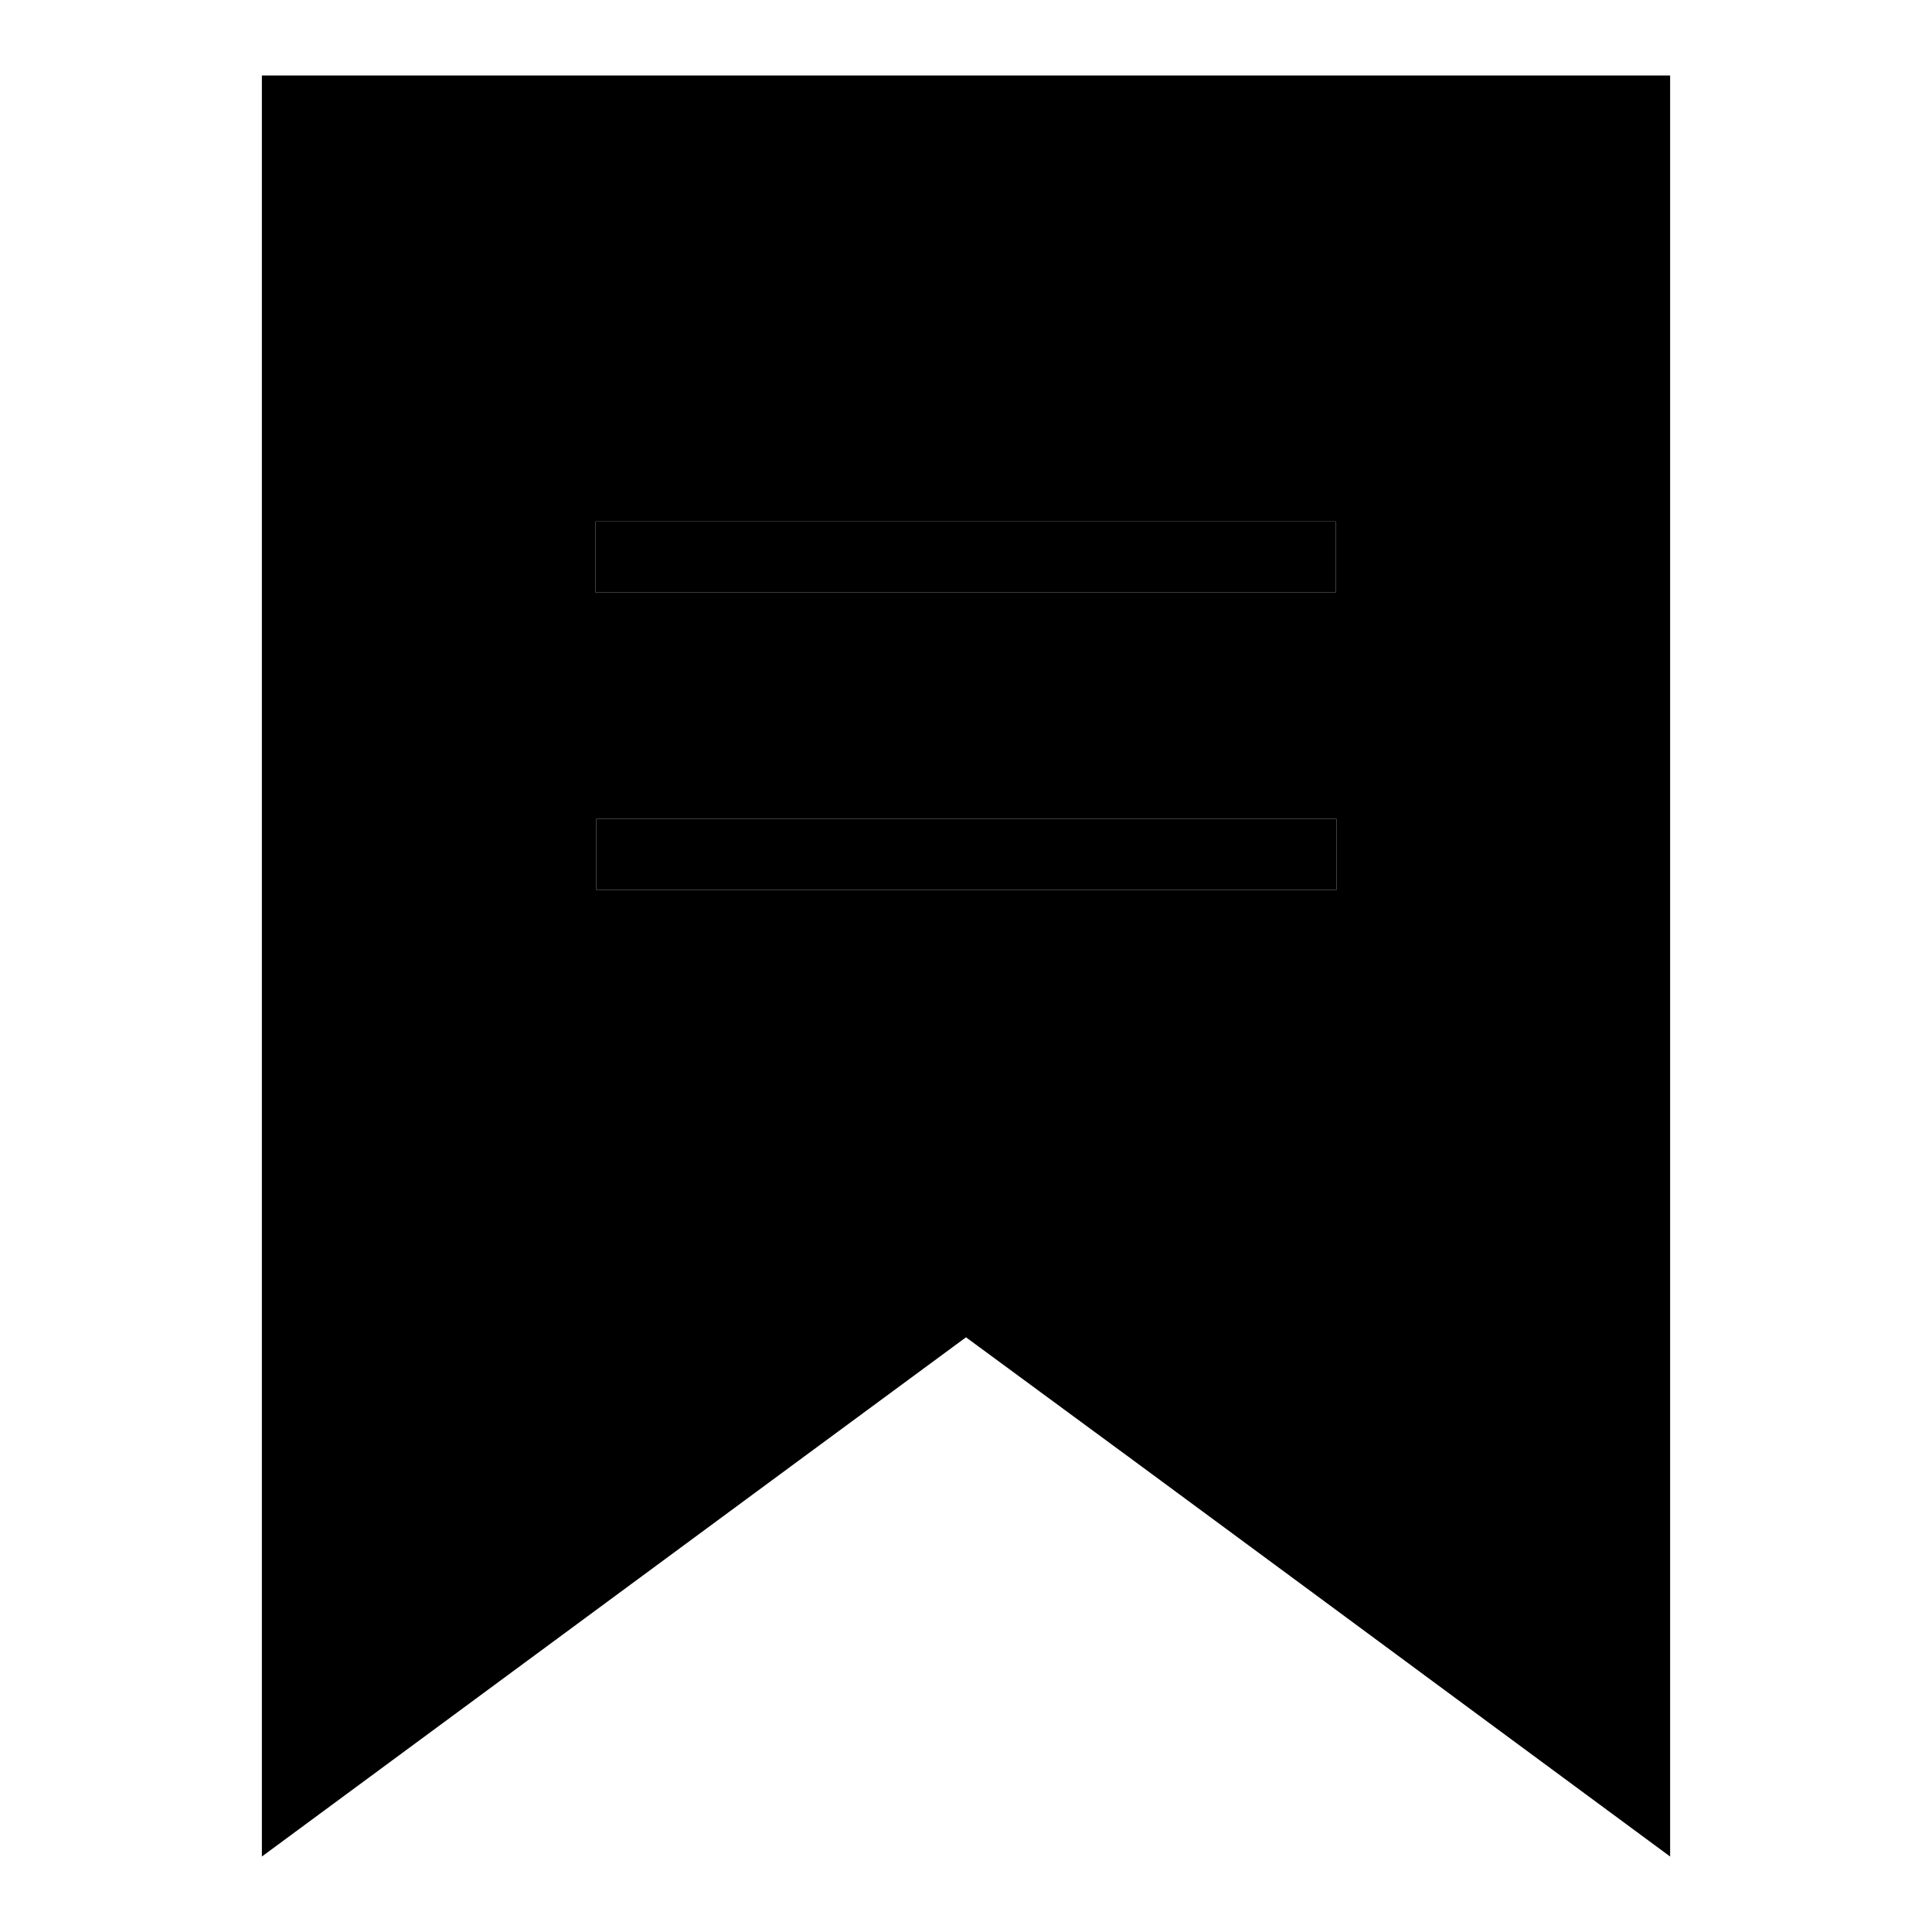
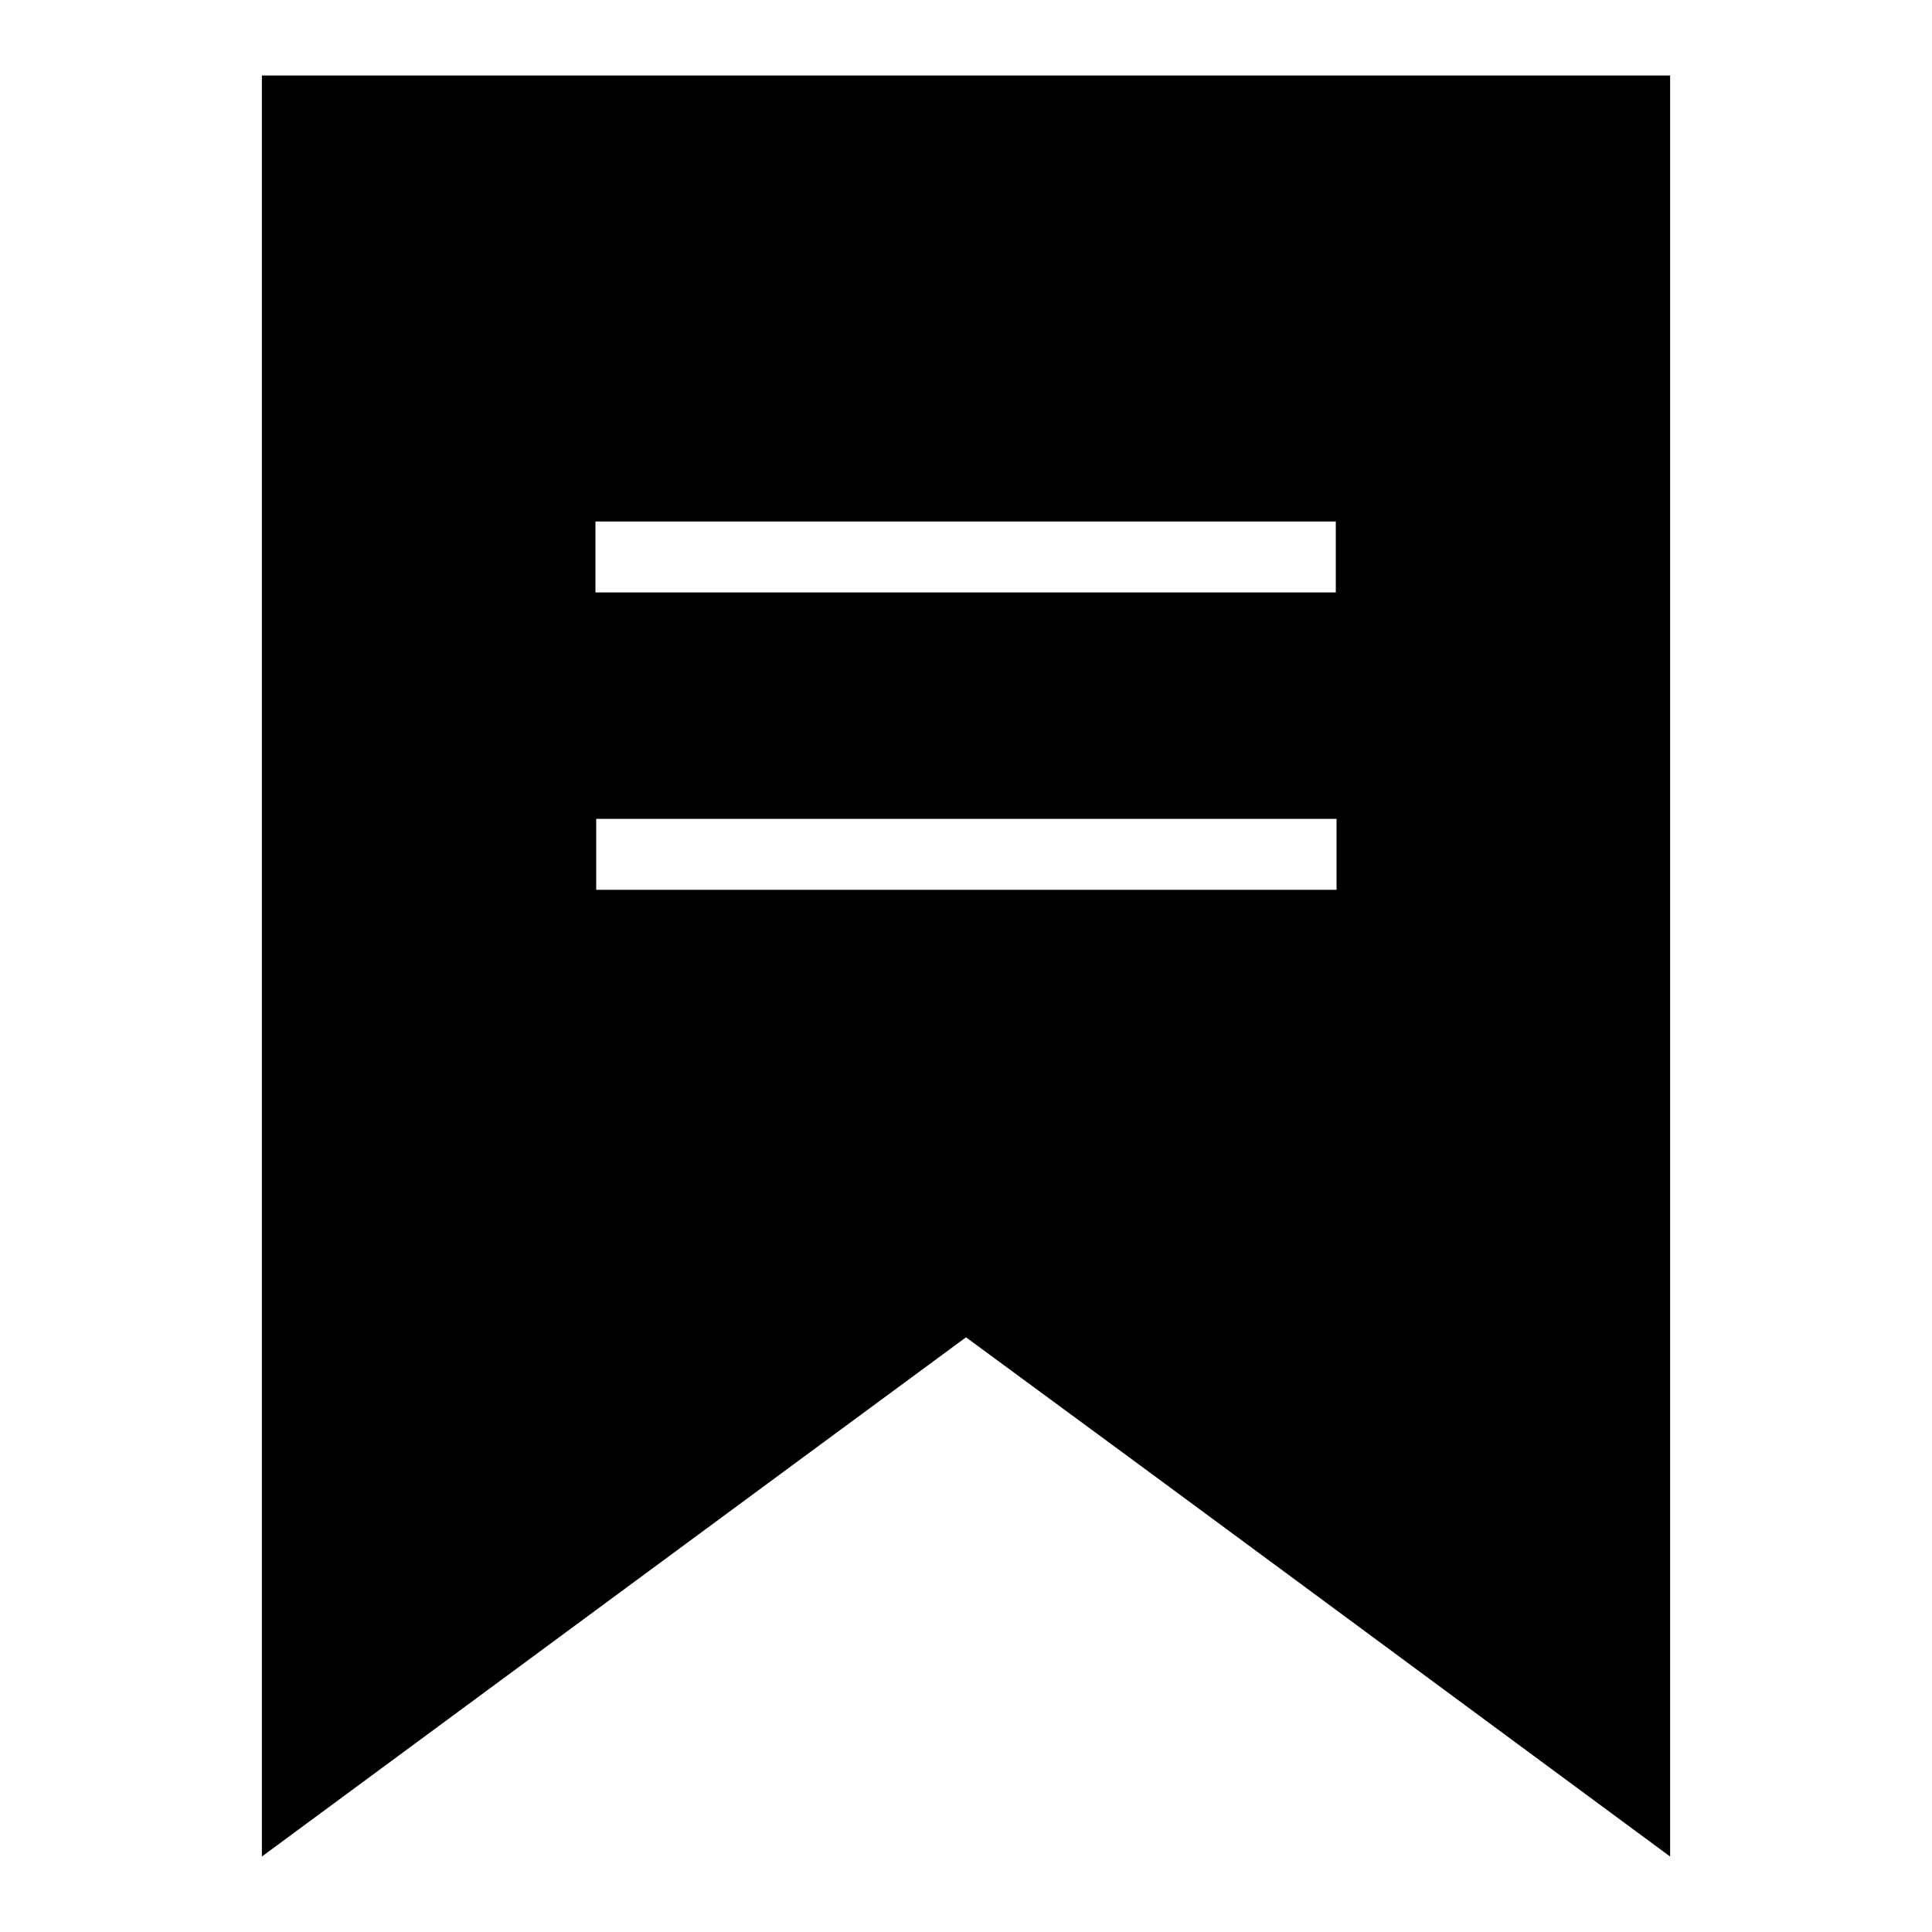
<svg xmlns="http://www.w3.org/2000/svg" version="1.1" x="0px" y="0px" viewBox="0 0 256 256" enable-background="new 0 0 256 256" xml:space="preserve">
  <g>
    <g>
      <path fill="#000000" d="M128,177.2C96.9,200.1,65.9,223,34.7,246c0-78.9,0-157.3,0-236c62.1,0,124.3,0,186.6,0c0,78.5,0,157,0,236C190.1,223,159.2,200.1,128,177.2z M78.9,78.5c32.9,0,65.5,0,98.1,0c0-3.3,0-6.3,0-9.4c-32.8,0-65.4,0-98.1,0C78.9,72.3,78.9,75.3,78.9,78.5z M177.1,108.5c-32.9,0-65.5,0-98.1,0c0,3.3,0,6.4,0,9.4c32.8,0,65.4,0,98.1,0C177.1,114.7,177.1,111.7,177.1,108.5z" />
-       <path fill="#000000" d="M78.9,78.5c0-3.2,0-6.2,0-9.4c32.7,0,65.3,0,98.1,0c0,3.1,0,6.2,0,9.4C144.4,78.5,111.8,78.5,78.9,78.5z" />
-       <path fill="#000000" d="M177.1,108.5c0,3.2,0,6.2,0,9.4c-32.7,0-65.3,0-98.1,0c0-3.1,0-6.1,0-9.4C111.6,108.5,144.2,108.5,177.1,108.5z" />
    </g>
  </g>
</svg>